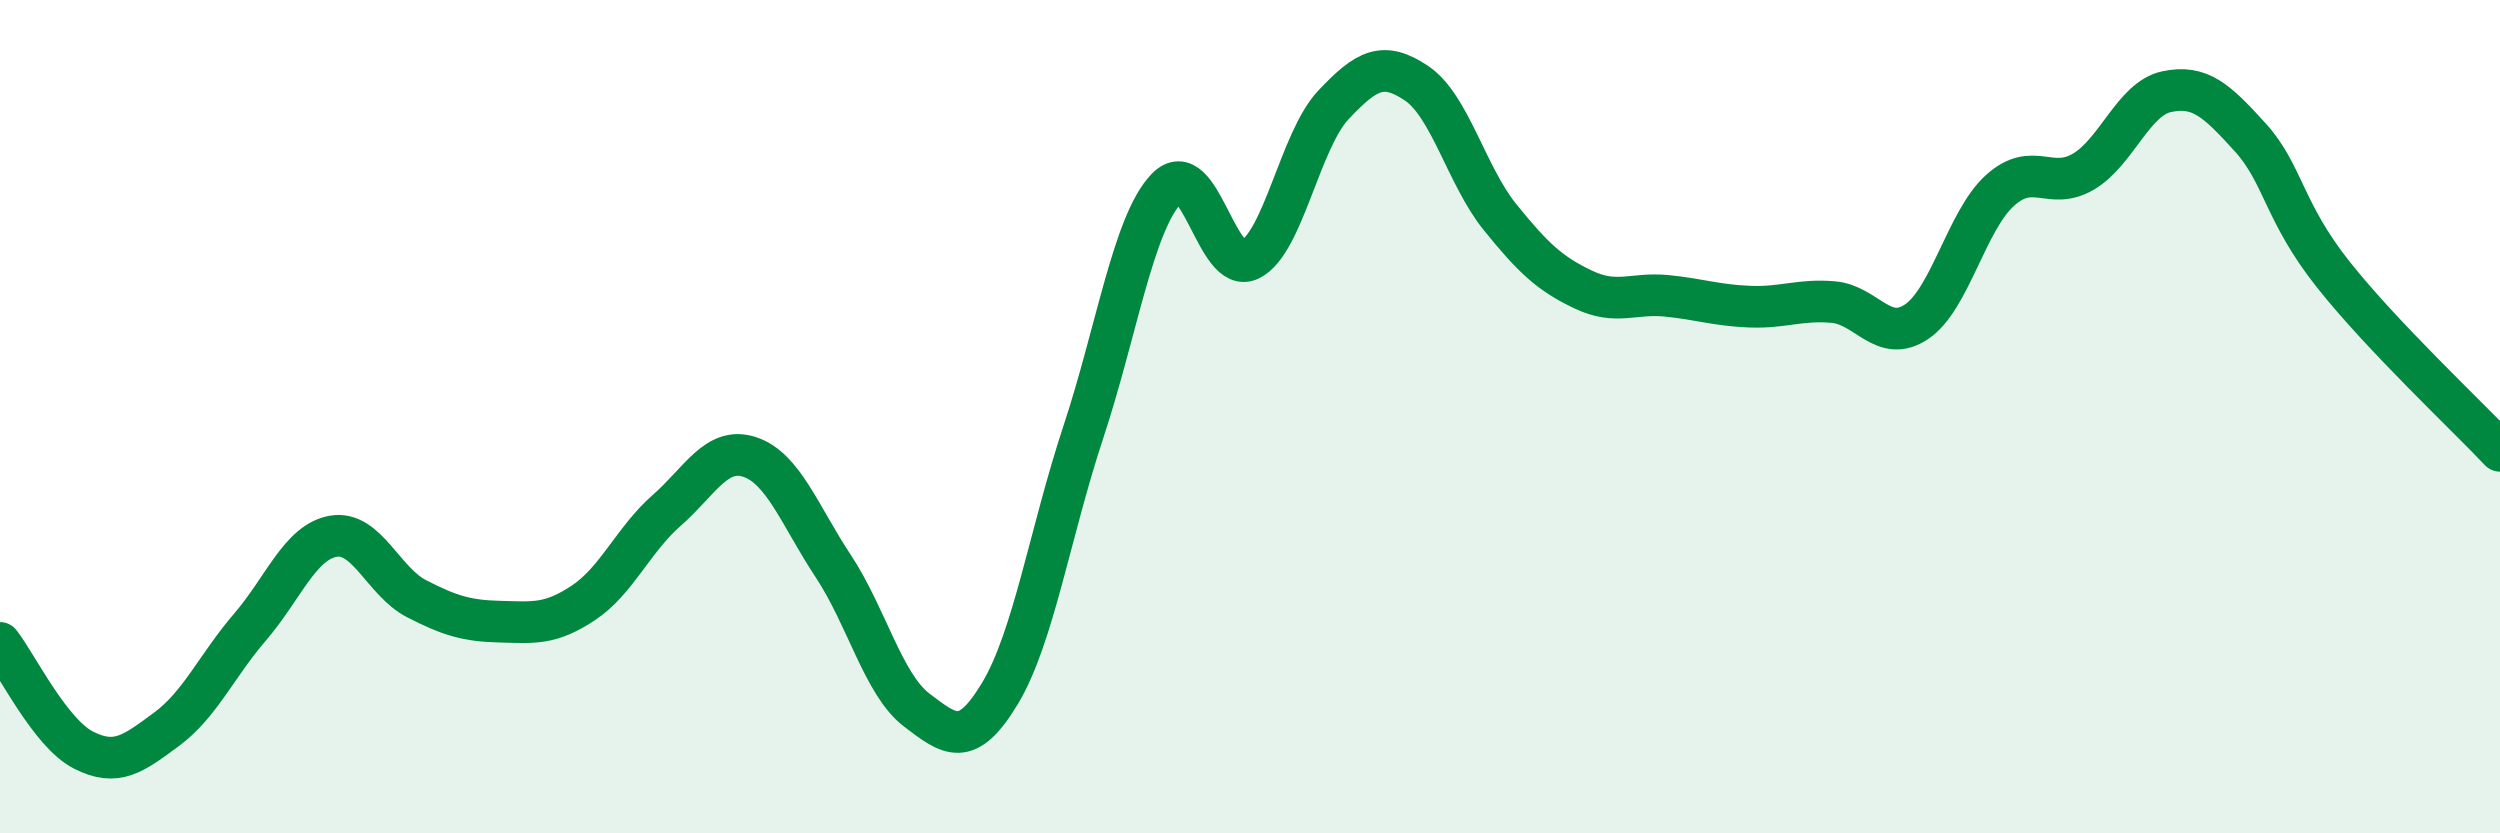
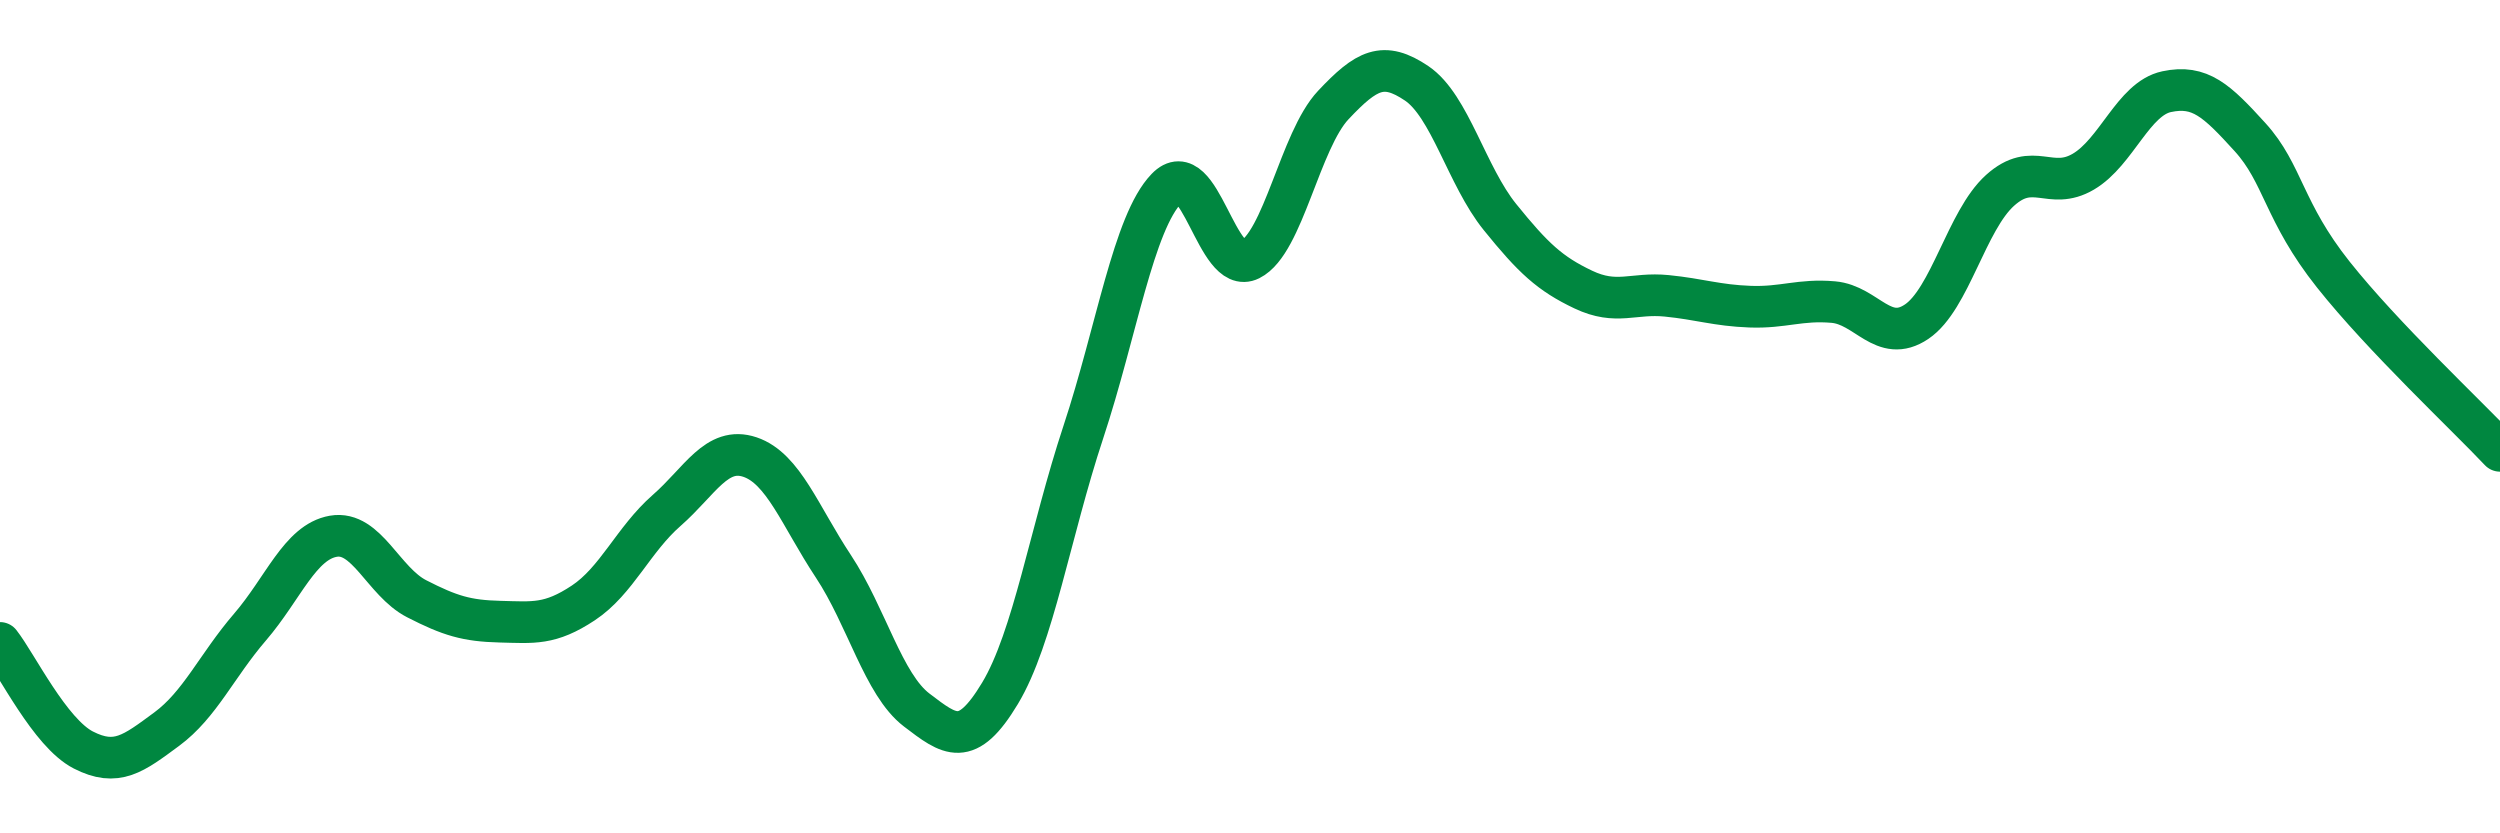
<svg xmlns="http://www.w3.org/2000/svg" width="60" height="20" viewBox="0 0 60 20">
-   <path d="M 0,15.43 C 0.4,15.94 1.2,17.59 2,18 C 2.8,18.41 3.2,18.09 4,17.5 C 4.8,16.91 5.2,15.98 6,15.05 C 6.8,14.12 7.2,13.01 8,12.87 C 8.8,12.73 9.2,13.96 10,14.37 C 10.8,14.78 11.2,14.9 12,14.92 C 12.8,14.94 13.2,15 14,14.47 C 14.8,13.94 15.2,12.95 16,12.25 C 16.8,11.55 17.2,10.7 18,10.97 C 18.8,11.24 19.2,12.38 20,13.59 C 20.8,14.8 21.2,16.43 22,17.04 C 22.8,17.65 23.2,17.97 24,16.64 C 24.8,15.31 25.2,12.79 26,10.37 C 26.8,7.95 27.2,5.35 28,4.52 C 28.8,3.69 29.2,6.63 30,6.23 C 30.8,5.83 31.2,3.37 32,2.52 C 32.8,1.67 33.2,1.46 34,2 C 34.8,2.54 35.2,4.22 36,5.21 C 36.8,6.2 37.2,6.57 38,6.95 C 38.8,7.33 39.2,7.02 40,7.1 C 40.8,7.18 41.2,7.33 42,7.36 C 42.8,7.39 43.2,7.18 44,7.25 C 44.8,7.32 45.2,8.26 46,7.72 C 46.8,7.18 47.2,5.29 48,4.57 C 48.8,3.85 49.2,4.59 50,4.12 C 50.8,3.65 51.2,2.37 52,2.2 C 52.8,2.03 53.2,2.41 54,3.29 C 54.8,4.17 54.8,5.08 56,6.59 C 57.2,8.1 59.2,9.97 60,10.82L60 20L0 20Z" fill="#008740" opacity="0.1" stroke-linecap="round" stroke-linejoin="round" />
  <path d="M 0,15.43 C 0.4,15.94 1.2,17.59 2,18 C 2.8,18.41 3.2,18.09 4,17.5 C 4.8,16.91 5.2,15.98 6,15.05 C 6.8,14.12 7.2,13.01 8,12.87 C 8.8,12.73 9.2,13.96 10,14.37 C 10.8,14.78 11.2,14.9 12,14.92 C 12.8,14.94 13.2,15 14,14.47 C 14.8,13.94 15.2,12.95 16,12.25 C 16.8,11.55 17.2,10.7 18,10.97 C 18.8,11.24 19.2,12.38 20,13.59 C 20.8,14.8 21.2,16.43 22,17.04 C 22.8,17.65 23.2,17.97 24,16.64 C 24.8,15.31 25.2,12.79 26,10.37 C 26.8,7.95 27.2,5.35 28,4.52 C 28.8,3.69 29.2,6.63 30,6.23 C 30.8,5.83 31.2,3.37 32,2.52 C 32.8,1.67 33.2,1.46 34,2 C 34.8,2.54 35.2,4.22 36,5.21 C 36.8,6.2 37.2,6.57 38,6.95 C 38.8,7.33 39.2,7.02 40,7.1 C 40.8,7.18 41.2,7.33 42,7.36 C 42.8,7.39 43.2,7.18 44,7.25 C 44.8,7.32 45.2,8.26 46,7.72 C 46.8,7.18 47.2,5.29 48,4.57 C 48.8,3.85 49.2,4.59 50,4.12 C 50.8,3.65 51.2,2.37 52,2.2 C 52.8,2.03 53.2,2.41 54,3.29 C 54.8,4.17 54.8,5.08 56,6.59 C 57.2,8.1 59.2,9.97 60,10.82" stroke="#008740" stroke-width="1" fill="none" stroke-linecap="round" stroke-linejoin="round" />
</svg>